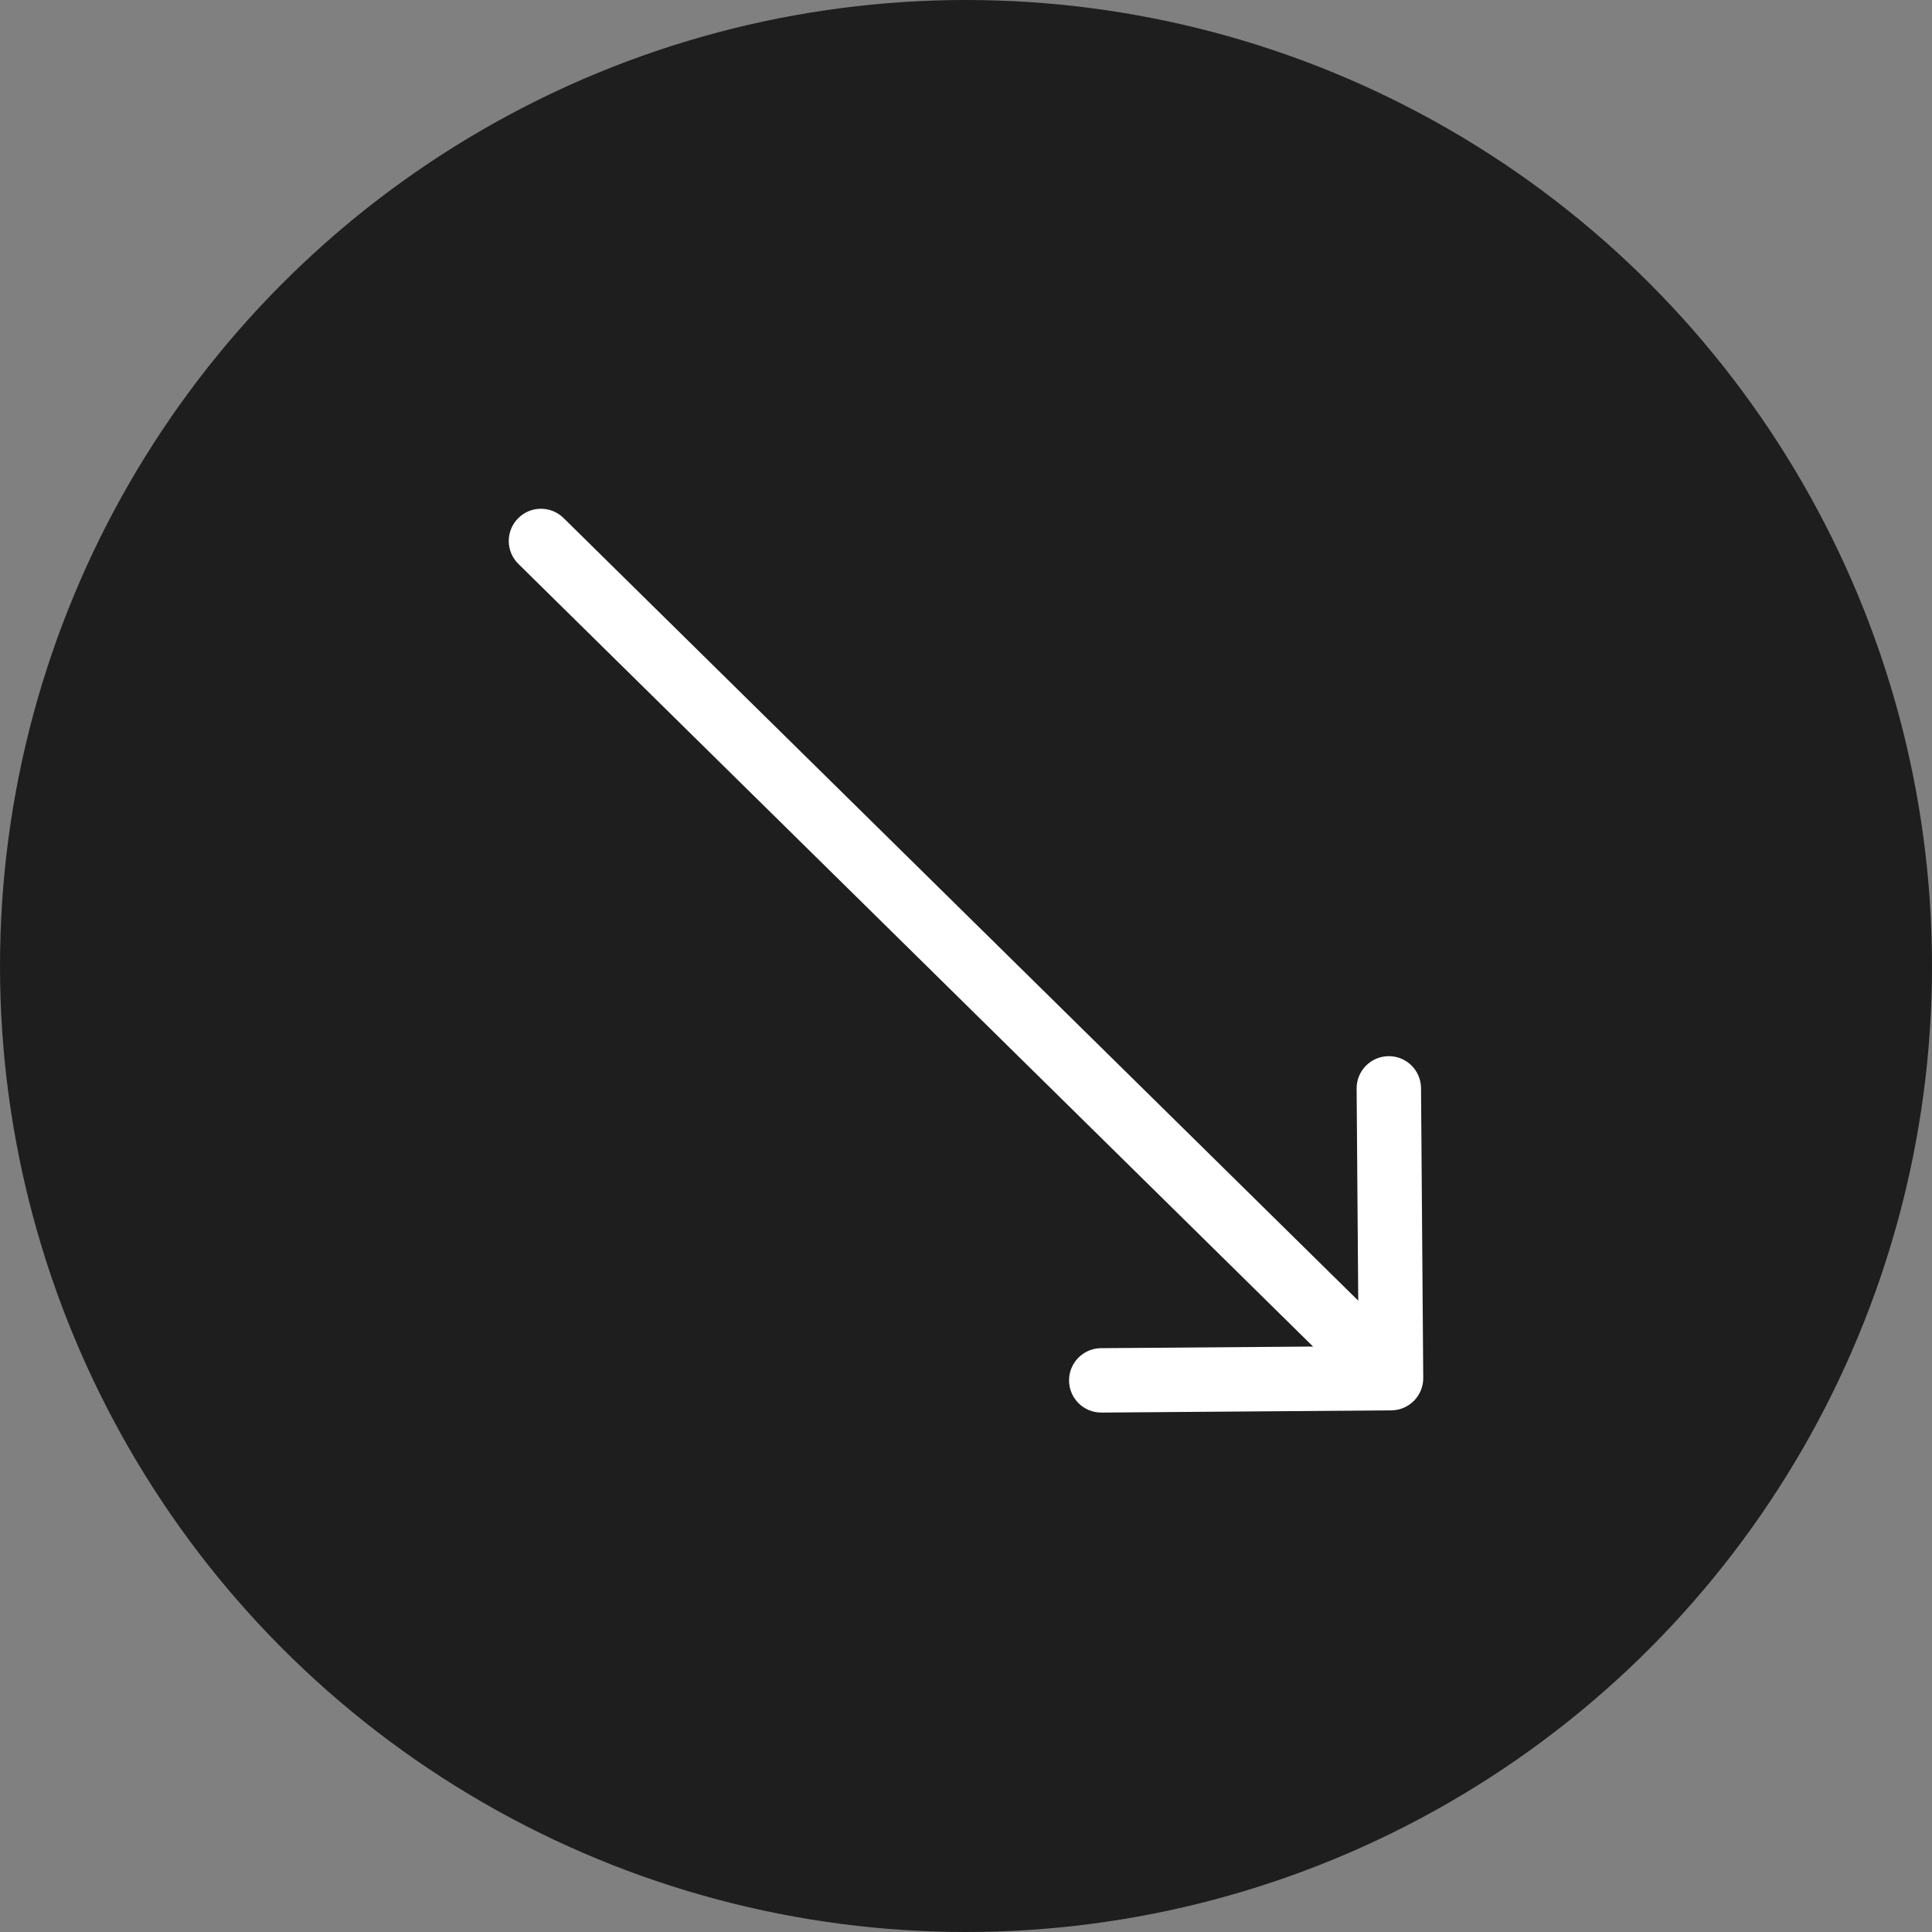
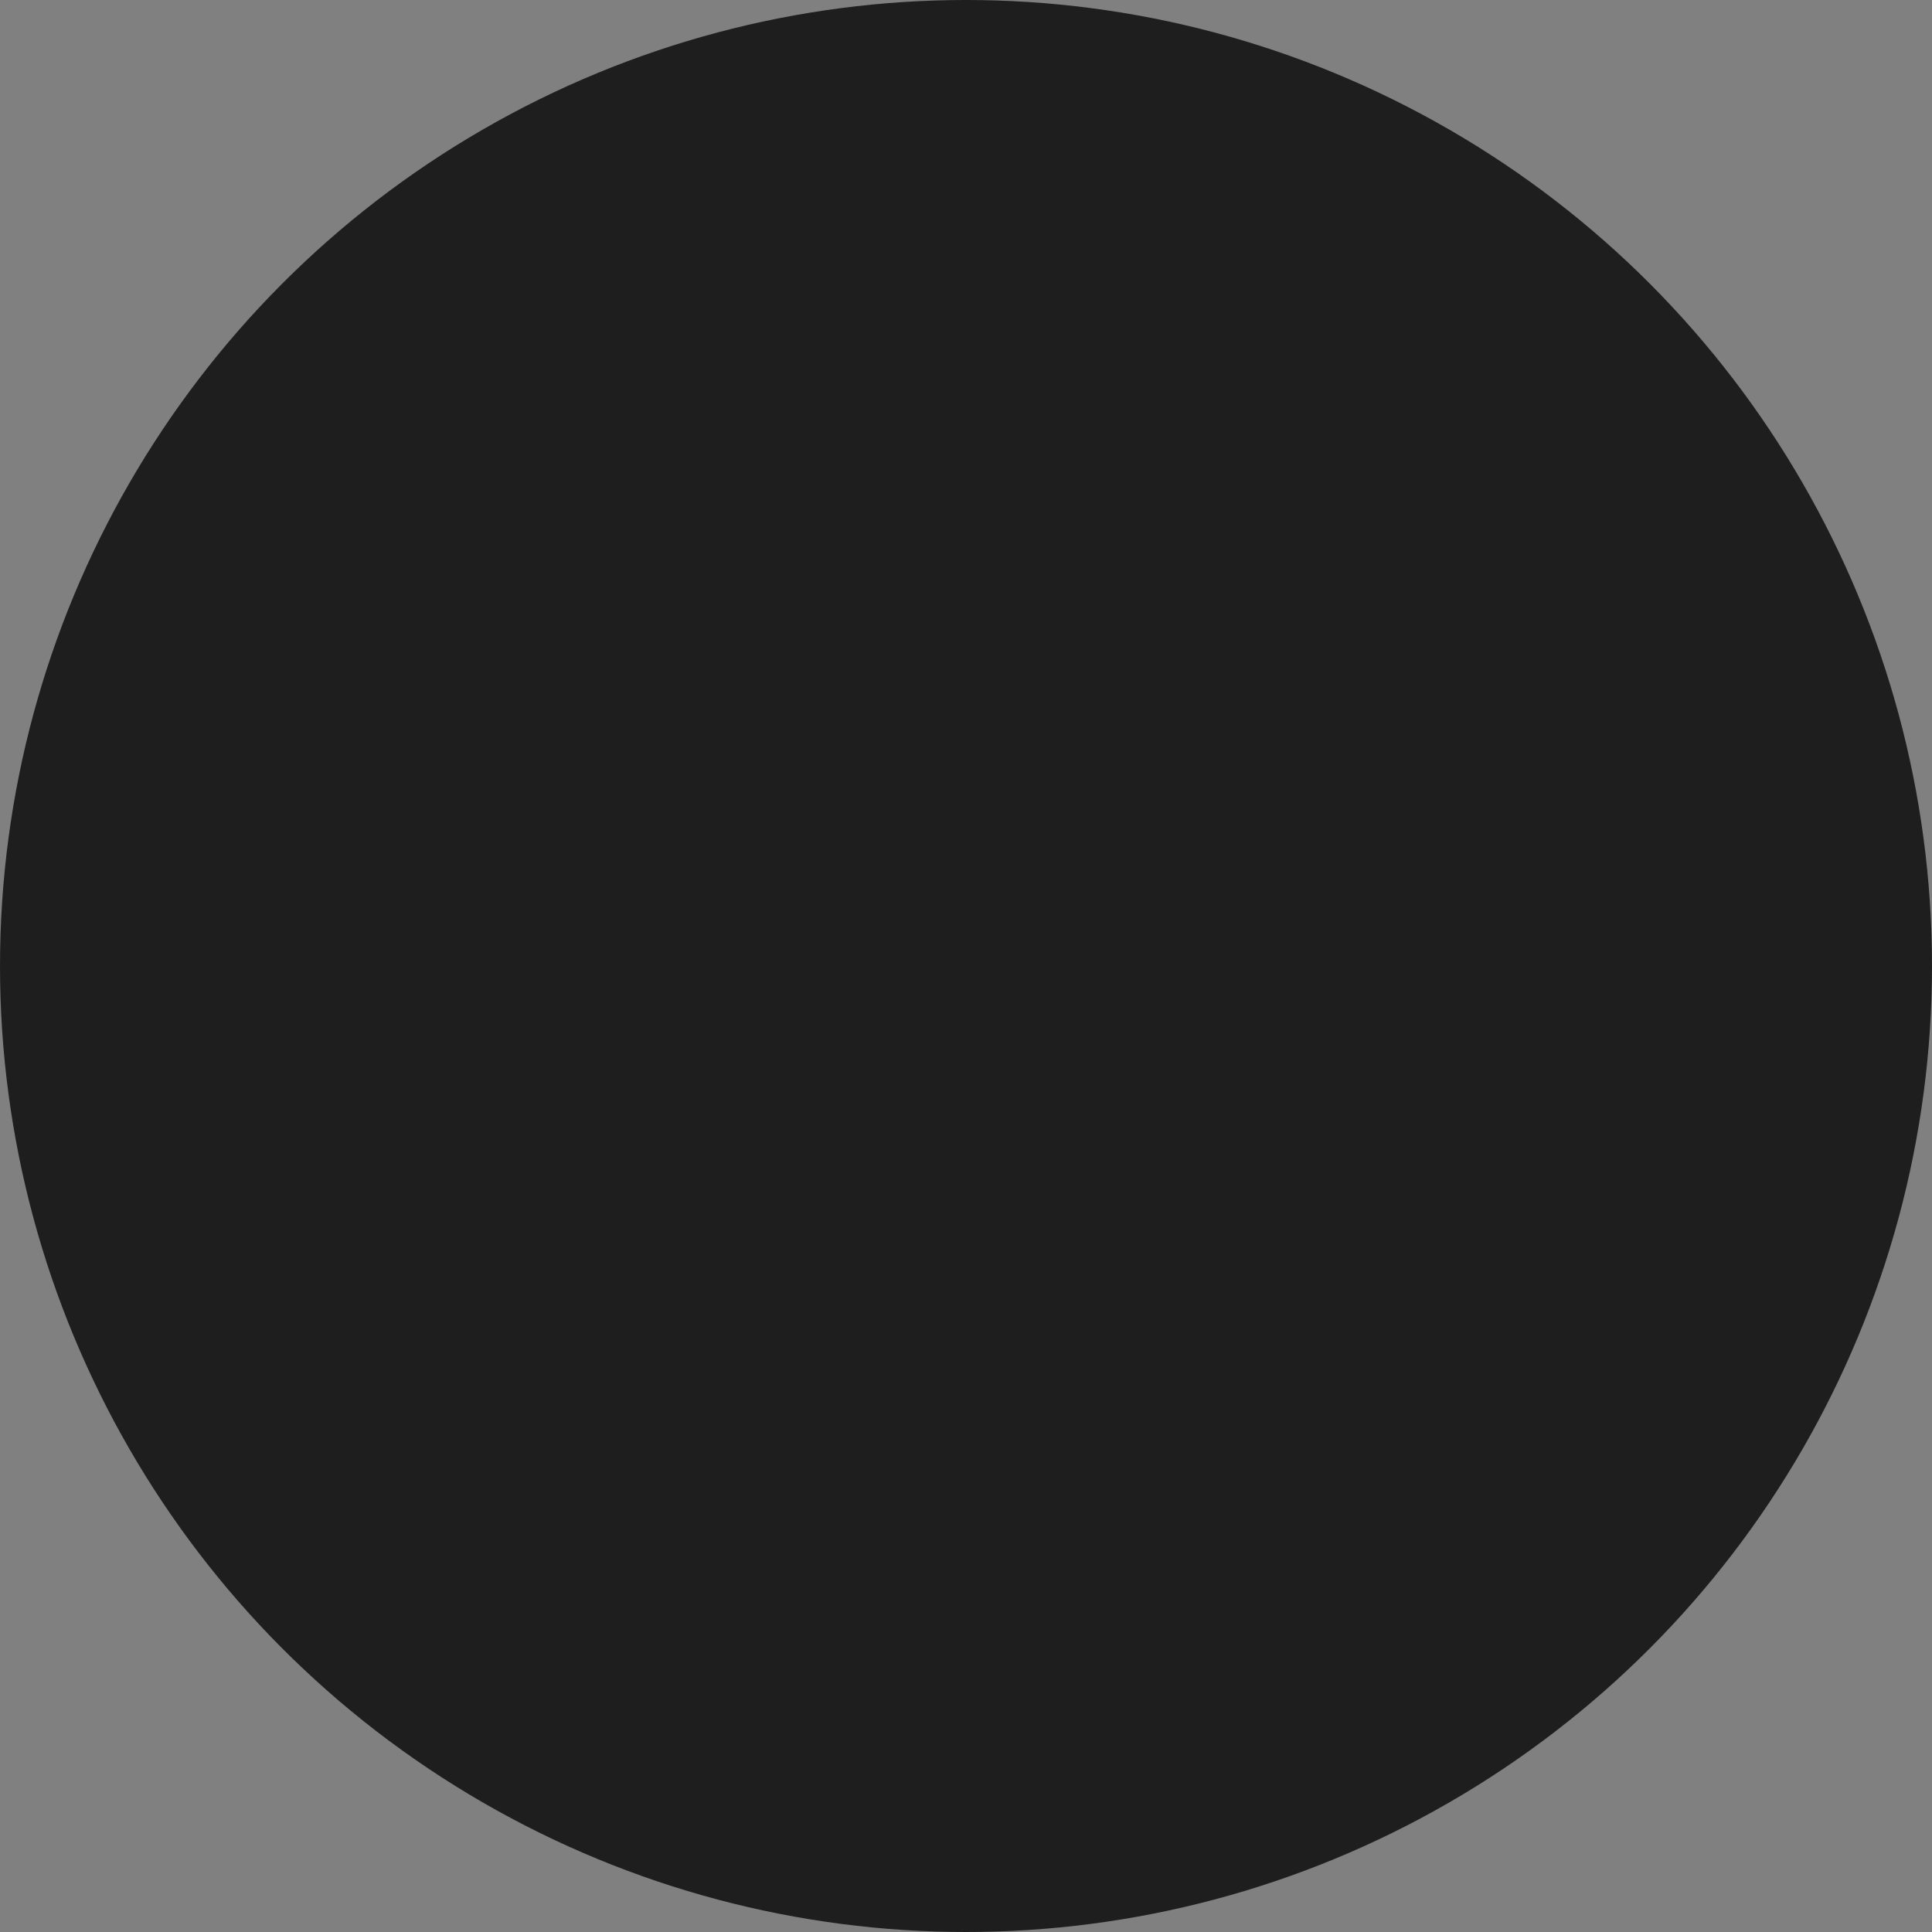
<svg xmlns="http://www.w3.org/2000/svg" width="150" height="150" viewBox="0 0 150 150" fill="none">
  <rect x="0" y="0" width="150" height="150" fill="#808080" stroke="none" />
  <circle cx="75" cy="75" r="75" fill="#1E1E1E" />
-   <path d="M43.754 40.219C42.77 39.25 41.188 39.262 40.219 40.246C39.25 41.23 39.262 42.812 40.246 43.781L43.754 40.219ZM108.019 109.5C109.4 109.489 110.51 108.362 110.5 106.981L110.328 84.482C110.318 83.101 109.19 81.99 107.809 82.001C106.428 82.011 105.318 83.139 105.328 84.52L105.481 104.519L85.482 104.672C84.101 104.682 82.99 105.81 83.001 107.191C83.011 108.572 84.139 109.682 85.52 109.672L108.019 109.5ZM40.246 43.781L106.246 108.781L109.754 105.219L43.754 40.219L40.246 43.781Z" fill="white" />
</svg>